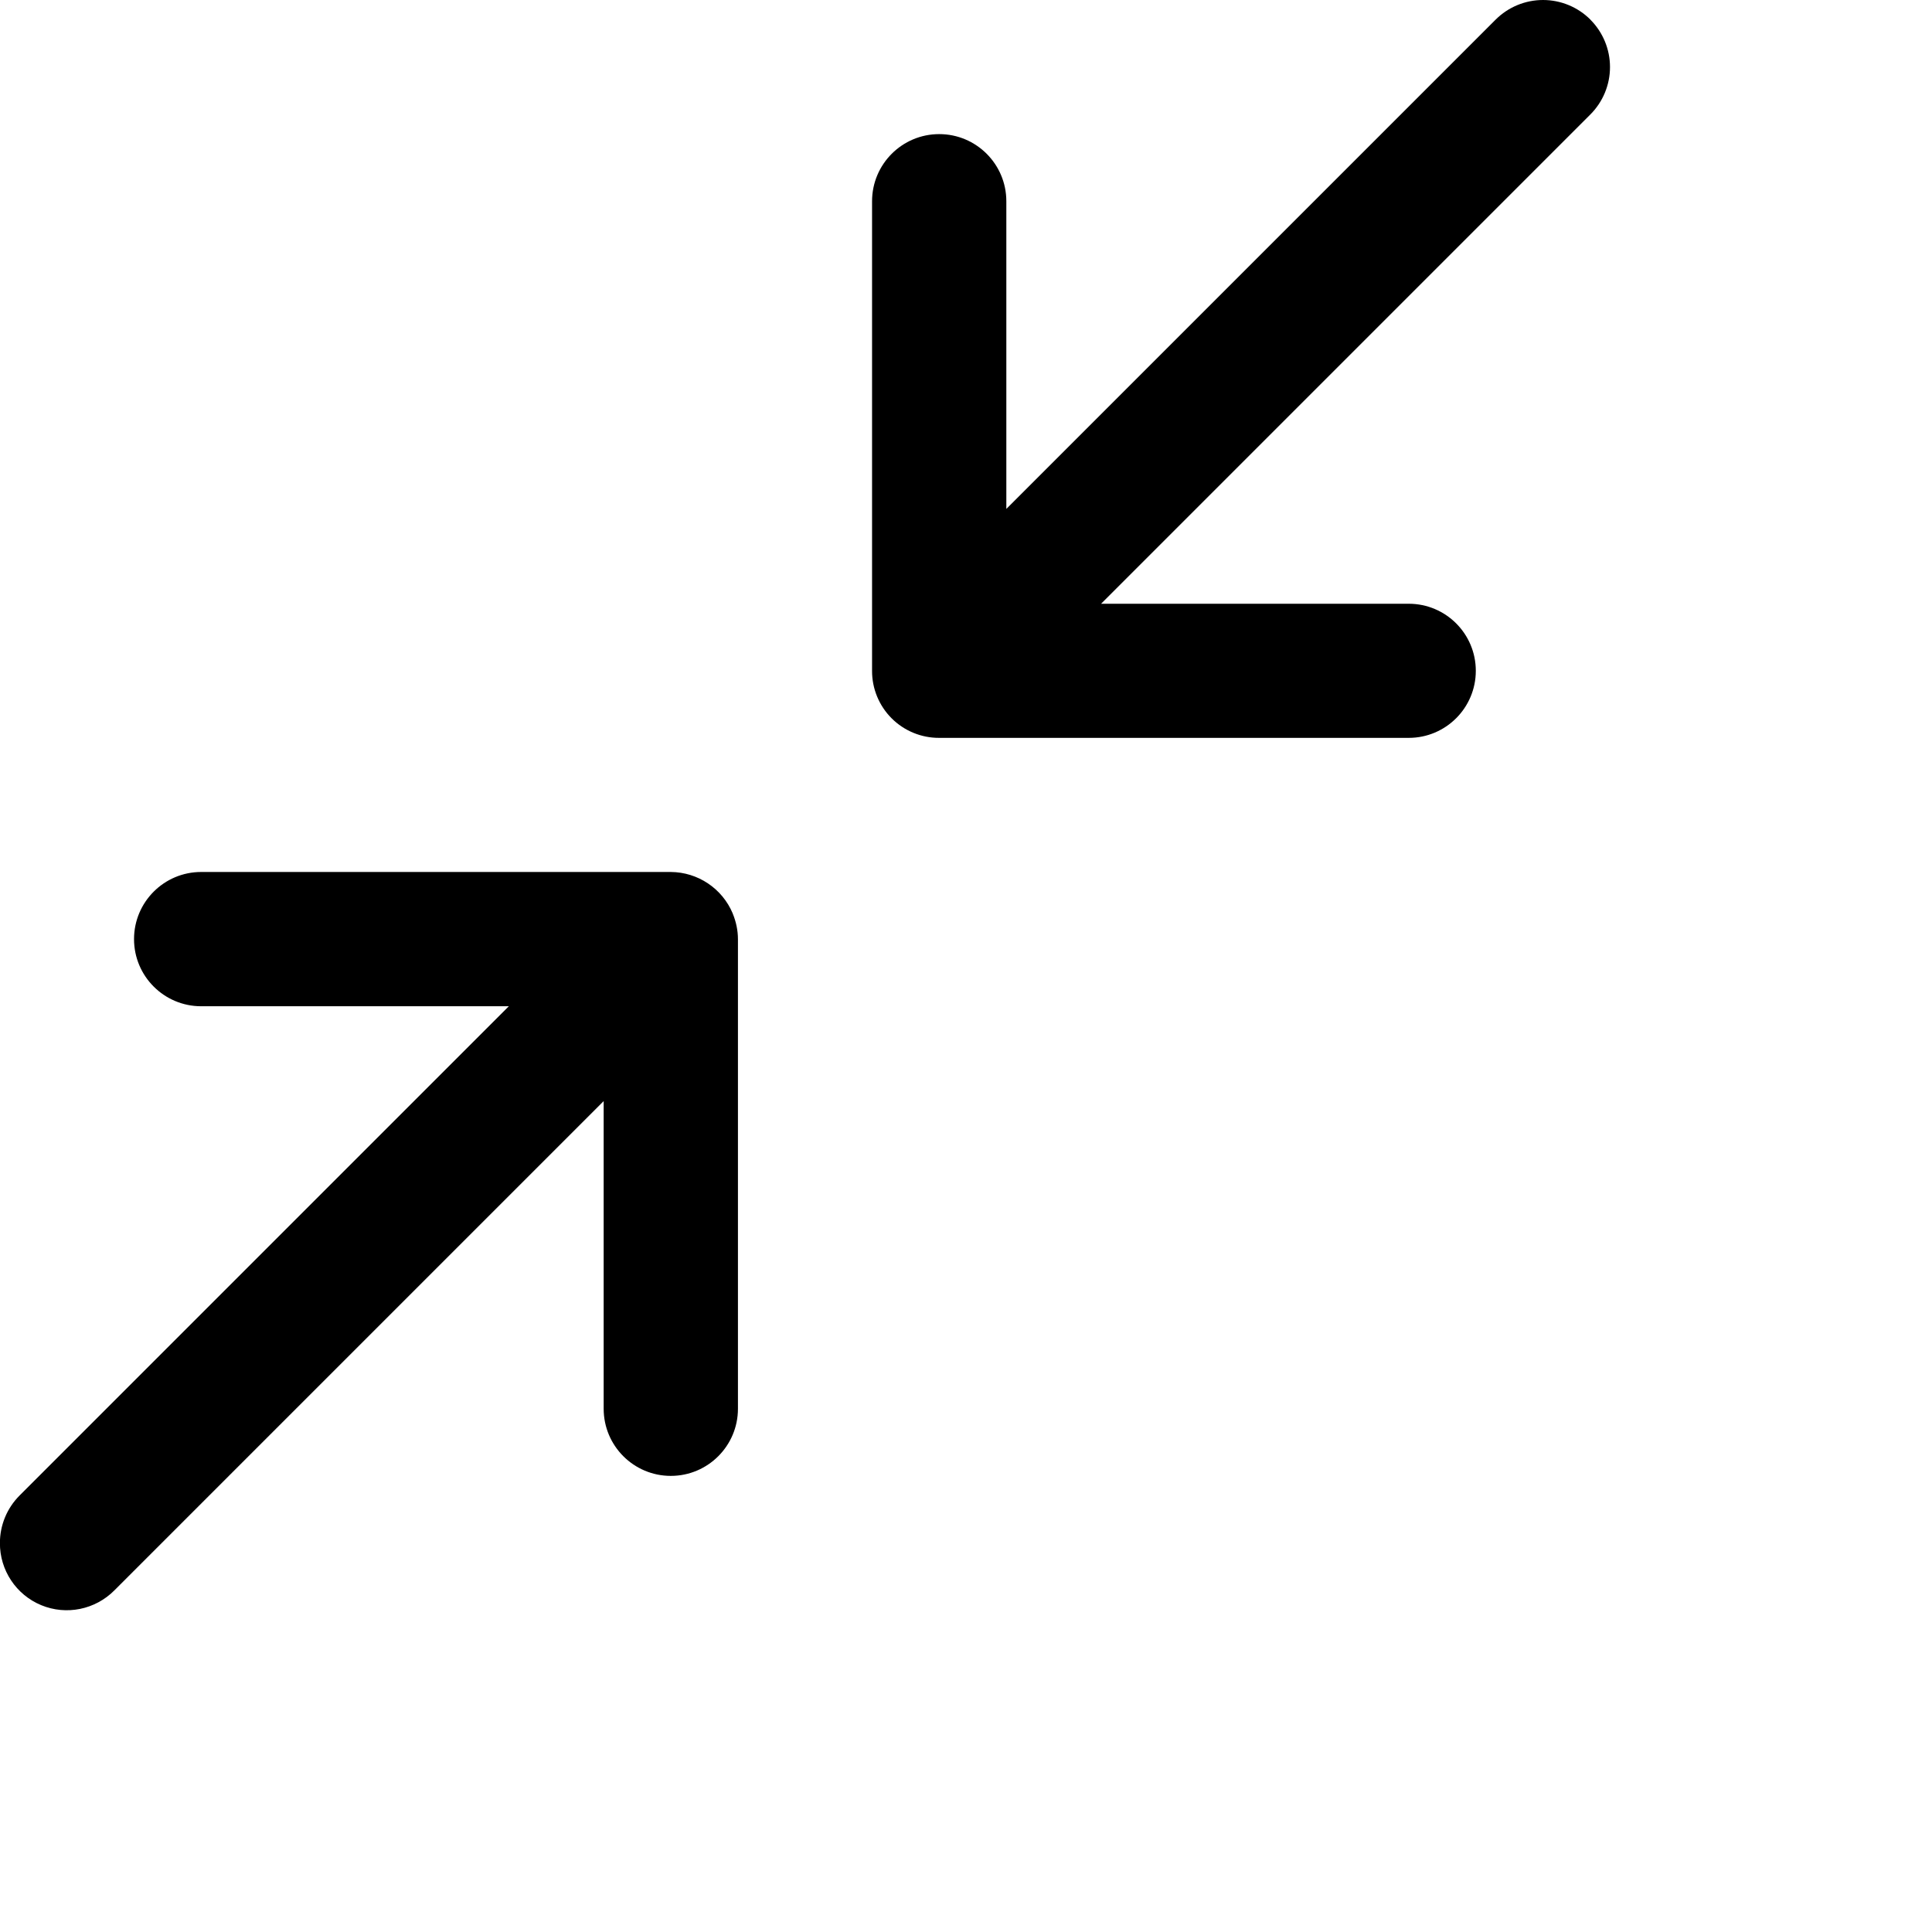
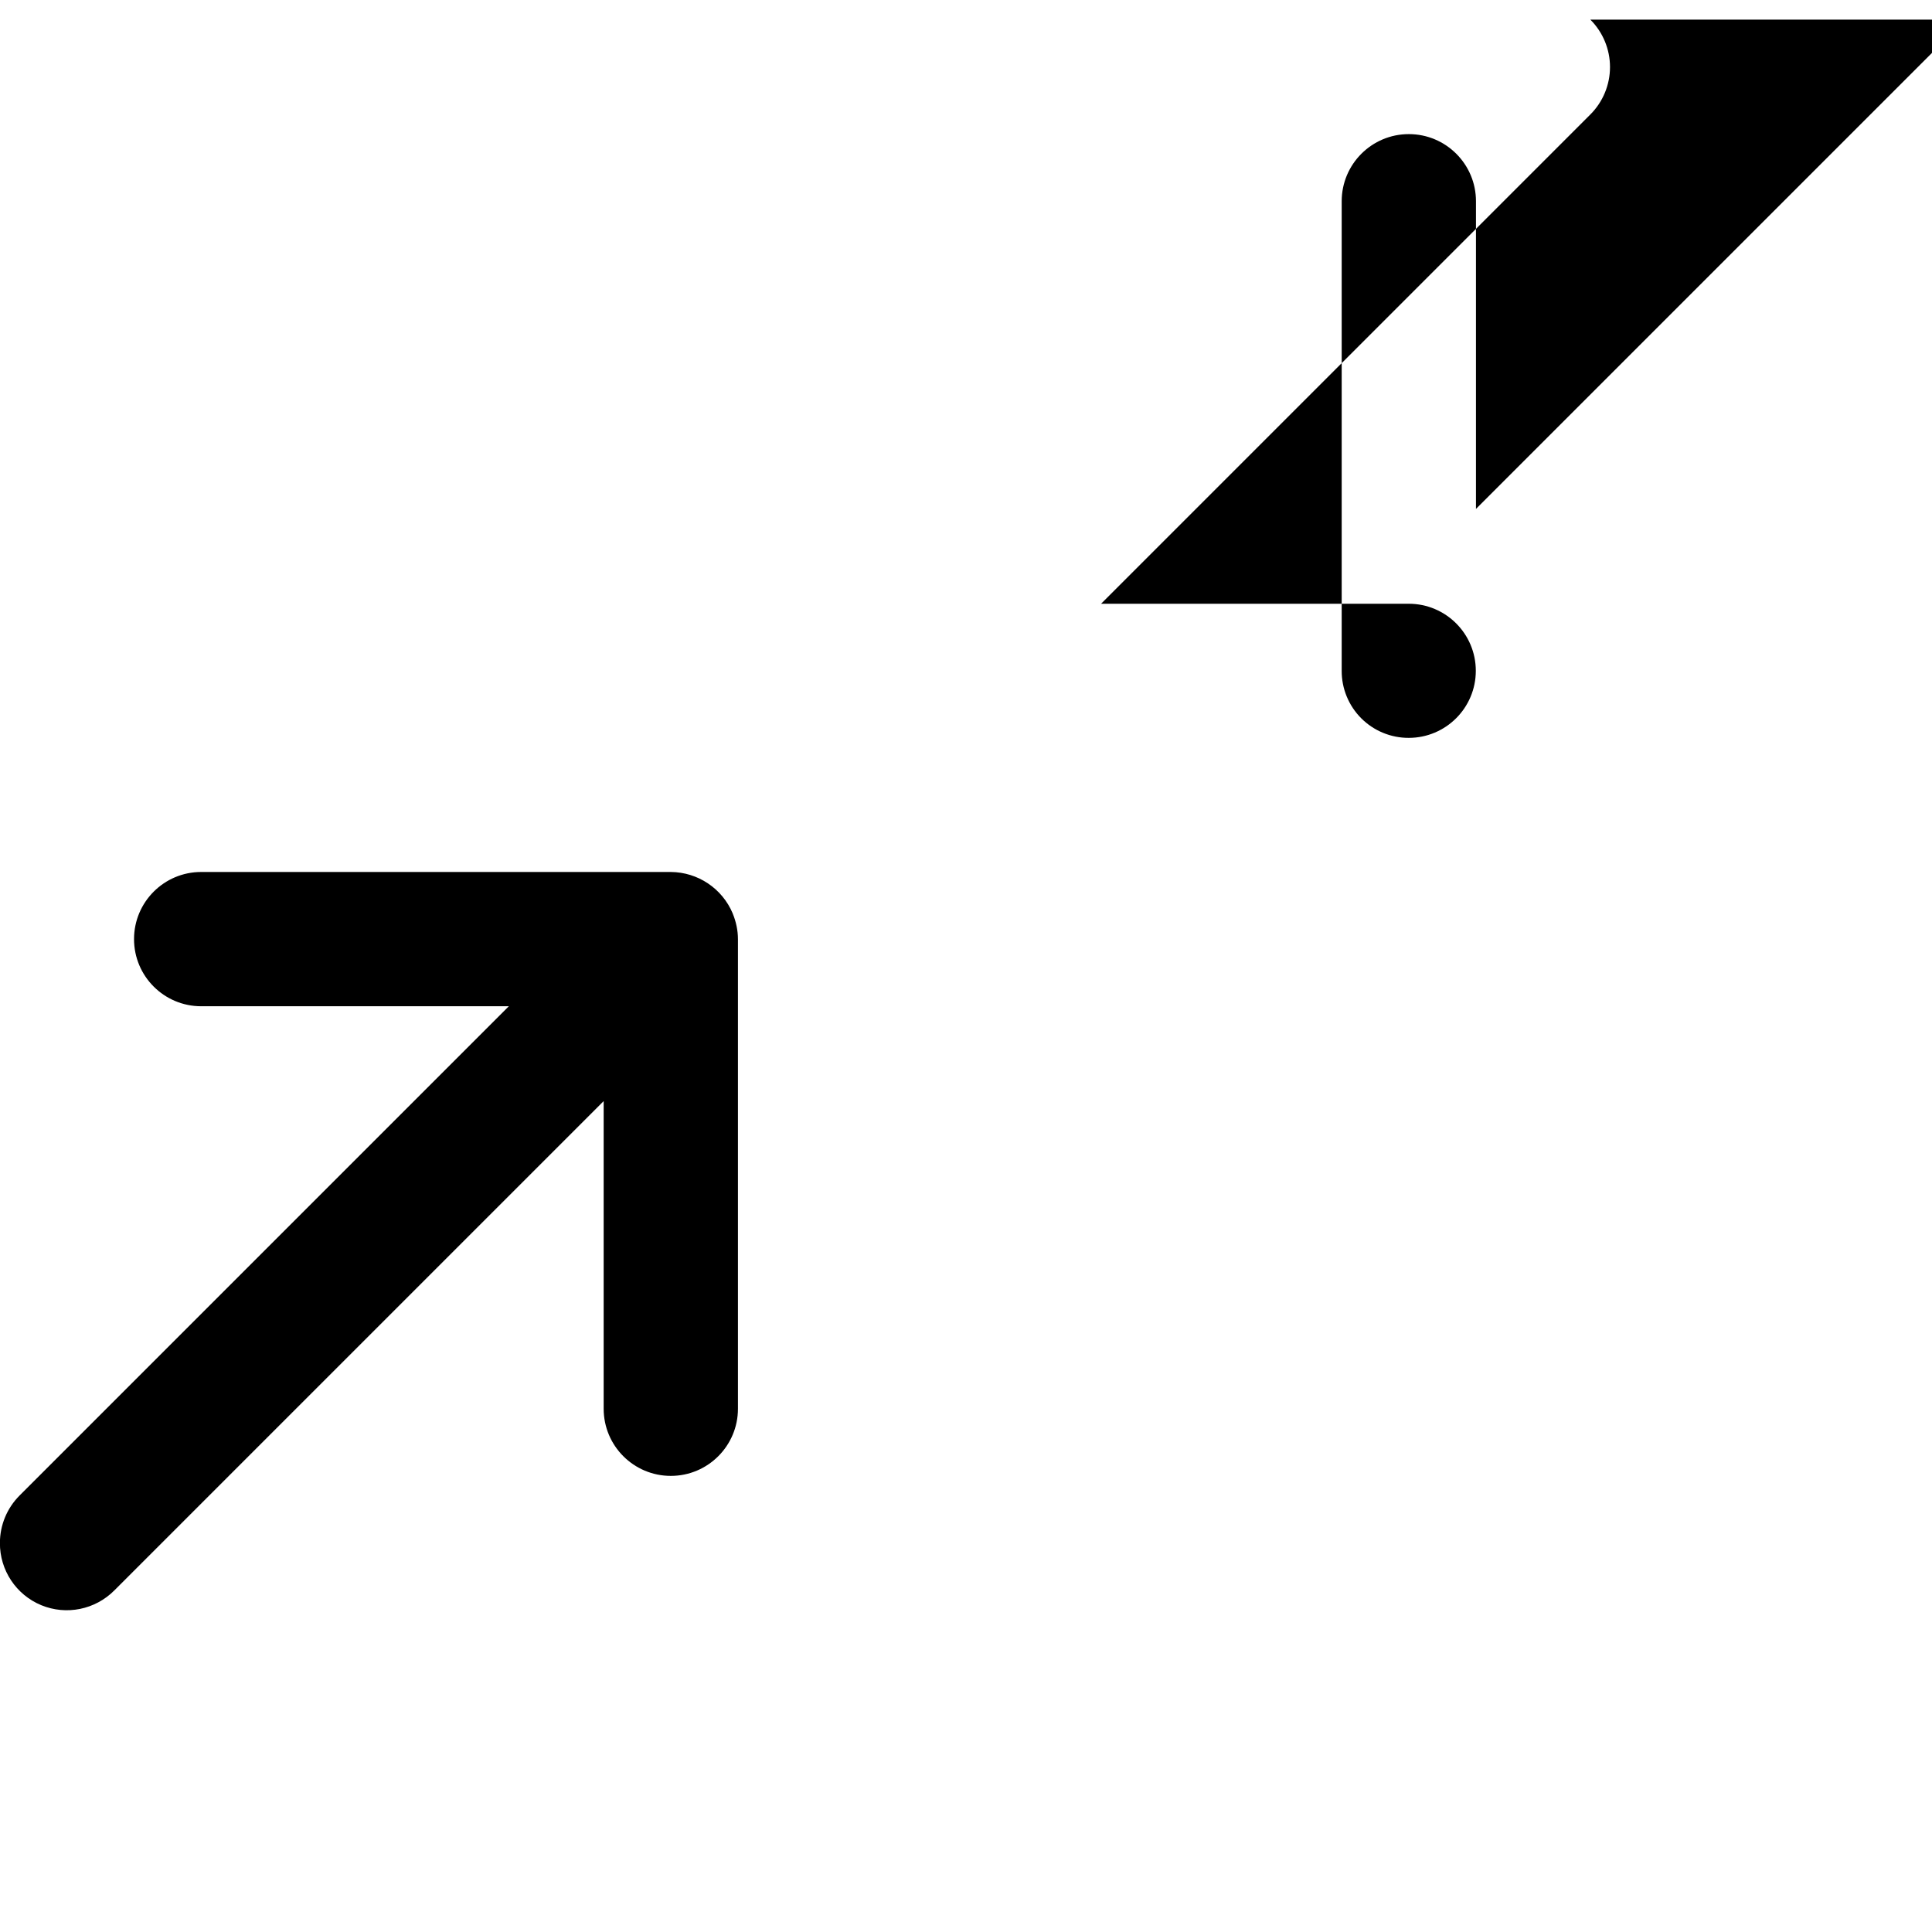
<svg xmlns="http://www.w3.org/2000/svg" width="24" height="24" fill="currentColor" class="wiw-icon wiw-expand" viewBox="0 0 24 24">
-   <path fill-rule="evenodd" d="M19.756,0.244c0.156,0.156 0.244,0.368 0.244,0.589c0,0.221 -0.088,0.433 -0.244,0.589l-6.078,6.078h3.822c0.46,0 0.833,0.373 0.833,0.833c0,0.46 -0.373,0.833 -0.833,0.833h-5.834c-0.221,0.001 -0.434,-0.087 -0.59,-0.243c-0.156,-0.156 -0.244,-0.369 -0.243,-0.59v-5.833c0,-0.46 0.373,-0.834 0.834,-0.834c0.46,0 0.834,0.373 0.834,0.834v3.822l6.078,-6.078c0.156,-0.156 0.368,-0.244 0.589,-0.244c0.221,0 0.433,0.088 0.589,0.244M9.102,11.348c0.042,0.102 0.065,0.21 0.065,0.319v5.833c0,0.46 -0.373,0.834 -0.834,0.834c-0.46,0 -0.834,-0.373 -0.834,-0.834v-3.822l-6.078,6.078c-0.238,0.24 -0.597,0.313 -0.909,0.184c-0.312,-0.129 -0.515,-0.435 -0.513,-0.773c0,-0.221 0.088,-0.433 0.244,-0.589l6.078,-6.078h-3.822c-0.46,0 -0.834,-0.373 -0.834,-0.834c0,-0.46 0.373,-0.834 0.834,-0.834h5.833c0.337,0.002 0.64,0.205 0.77,0.515" />
+   <path fill-rule="evenodd" d="M19.756,0.244c0.156,0.156 0.244,0.368 0.244,0.589c0,0.221 -0.088,0.433 -0.244,0.589l-6.078,6.078h3.822c0.46,0 0.833,0.373 0.833,0.833c0,0.46 -0.373,0.833 -0.833,0.833c-0.221,0.001 -0.434,-0.087 -0.59,-0.243c-0.156,-0.156 -0.244,-0.369 -0.243,-0.59v-5.833c0,-0.46 0.373,-0.834 0.834,-0.834c0.46,0 0.834,0.373 0.834,0.834v3.822l6.078,-6.078c0.156,-0.156 0.368,-0.244 0.589,-0.244c0.221,0 0.433,0.088 0.589,0.244M9.102,11.348c0.042,0.102 0.065,0.21 0.065,0.319v5.833c0,0.46 -0.373,0.834 -0.834,0.834c-0.46,0 -0.834,-0.373 -0.834,-0.834v-3.822l-6.078,6.078c-0.238,0.24 -0.597,0.313 -0.909,0.184c-0.312,-0.129 -0.515,-0.435 -0.513,-0.773c0,-0.221 0.088,-0.433 0.244,-0.589l6.078,-6.078h-3.822c-0.46,0 -0.834,-0.373 -0.834,-0.834c0,-0.46 0.373,-0.834 0.834,-0.834h5.833c0.337,0.002 0.64,0.205 0.77,0.515" />
</svg>